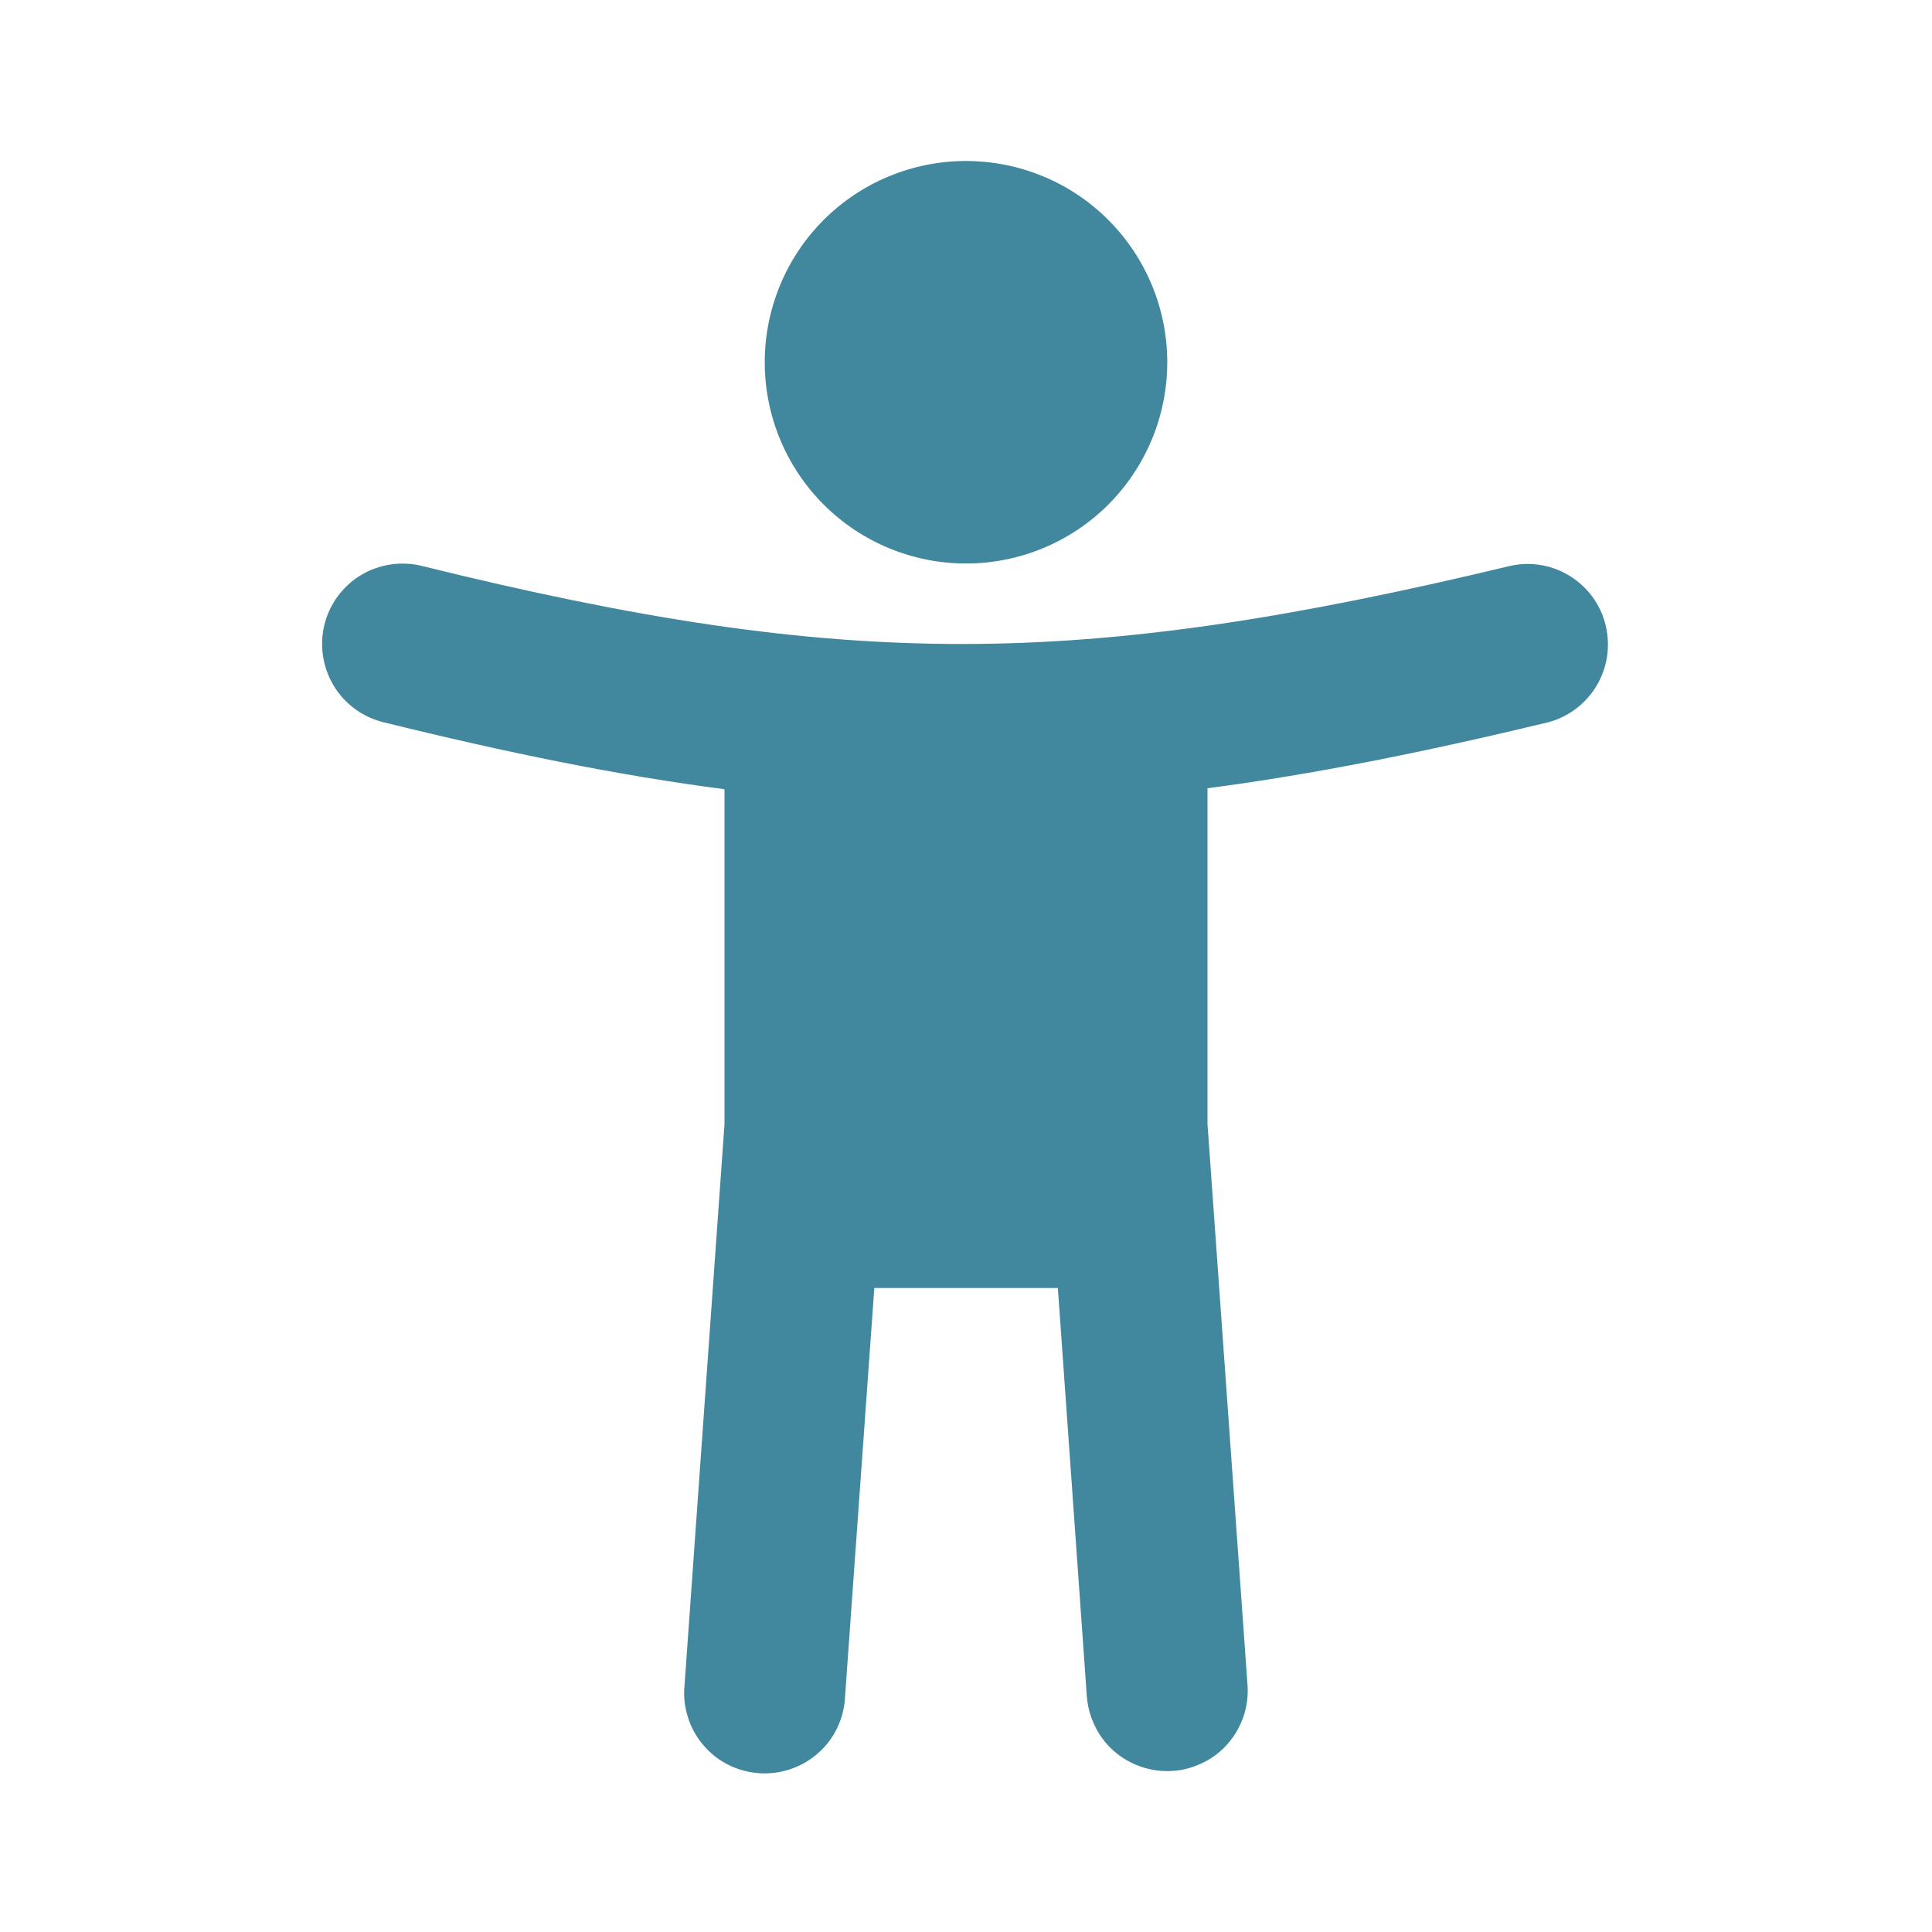
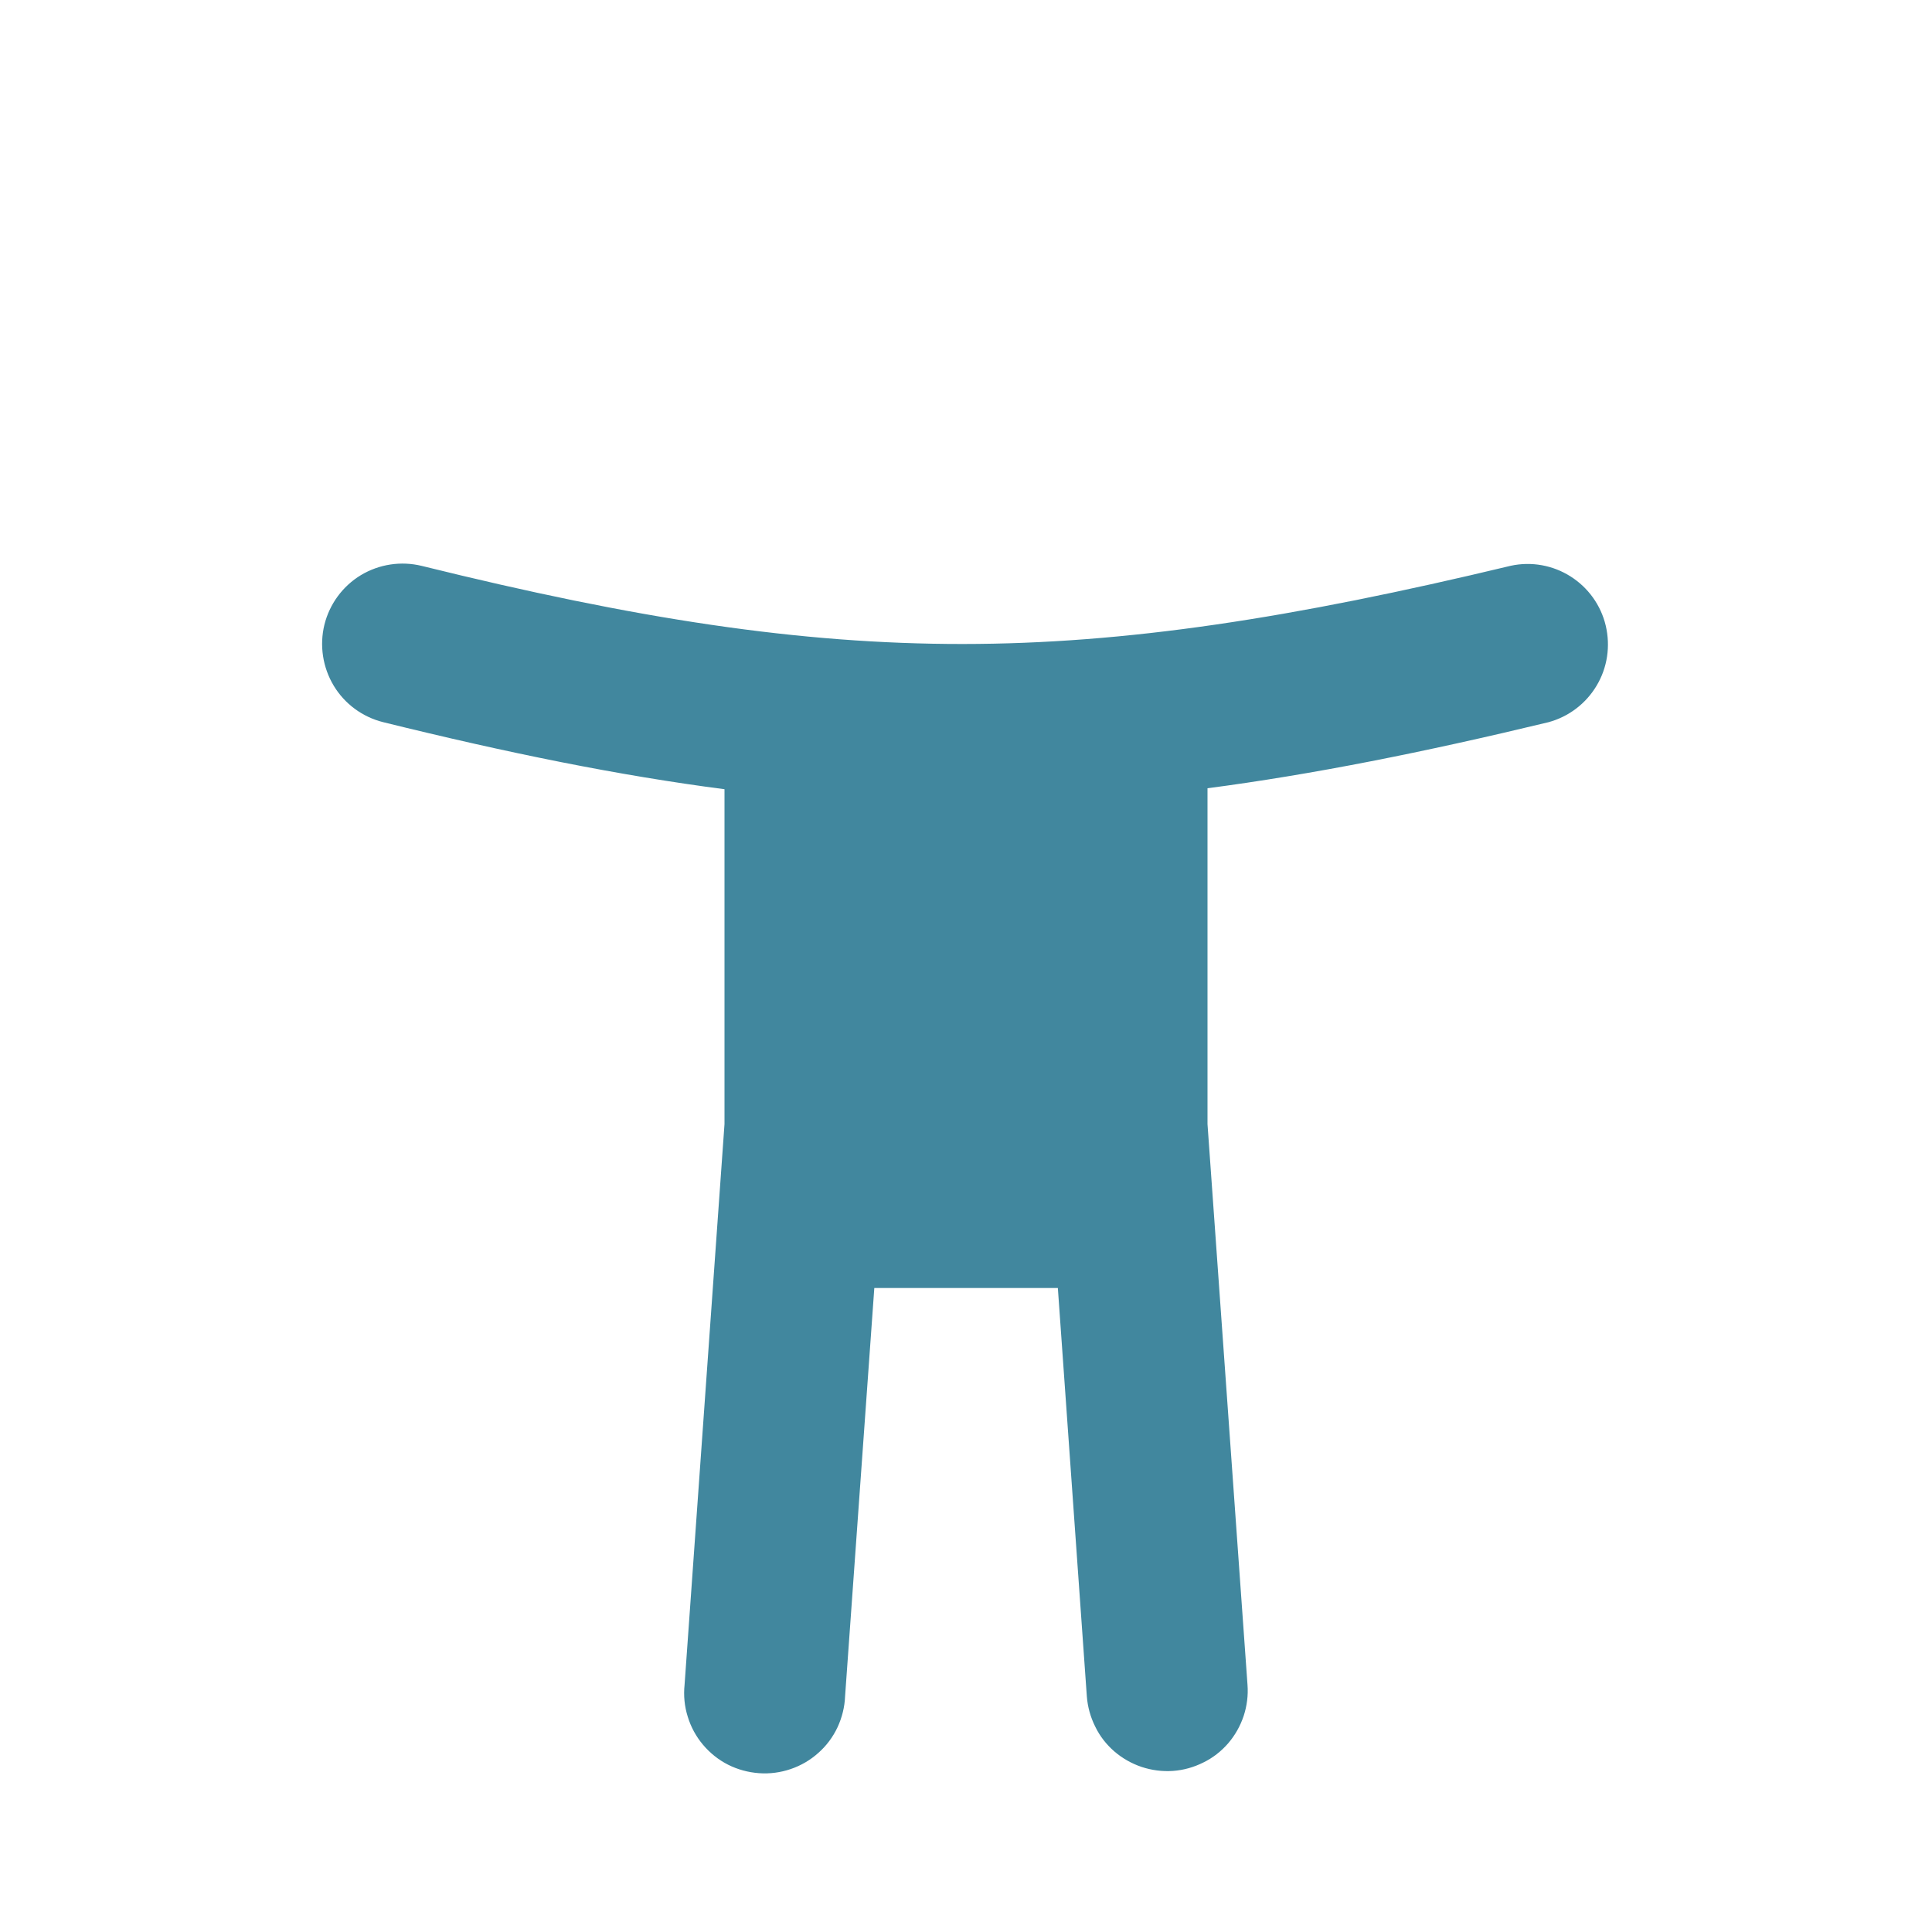
<svg xmlns="http://www.w3.org/2000/svg" version="1.1" id="Layer_1" x="0px" y="0px" width="24px" height="24px" viewBox="0 0 24 24" enable-background="new 0 0 24 24" xml:space="preserve">
-   <path fill="#41879E" d="M14.5,4.5c0,0.663-0.264,1.299-0.732,1.768C13.299,6.737,12.663,7,12,7s-1.299-0.263-1.768-0.732  C9.763,5.799,9.5,5.163,9.5,4.5s0.263-1.299,0.732-1.768C10.701,2.263,11.337,2,12,2s1.299,0.263,1.768,0.732  C14.236,3.201,14.5,3.837,14.5,4.5z" />
  <path fill="#41879E" d="M4.03,7.76c0.064-0.257,0.227-0.479,0.454-0.616C4.711,7.008,4.983,6.967,5.24,7.03  C7.901,7.688,9.934,8.001,11.958,8c2.024-0.001,4.087-0.318,6.81-0.972c0.256-0.055,0.521-0.007,0.741,0.132  c0.22,0.139,0.378,0.358,0.438,0.612c0.06,0.254,0.021,0.521-0.113,0.745c-0.133,0.224-0.348,0.387-0.6,0.455  C17.682,9.346,16.303,9.621,15,9.792v4.172l0.497,6.966c0.01,0.131-0.007,0.262-0.048,0.387c-0.042,0.125-0.107,0.24-0.193,0.34  c-0.086,0.099-0.191,0.181-0.309,0.238c-0.118,0.059-0.246,0.095-0.377,0.104c-0.131,0.009-0.262-0.008-0.387-0.049  c-0.125-0.042-0.24-0.107-0.34-0.193c-0.099-0.086-0.181-0.19-0.238-0.309c-0.059-0.118-0.094-0.245-0.104-0.376L13.141,16h-2.28  l-0.363,5.07c-0.005,0.135-0.038,0.266-0.094,0.387c-0.057,0.121-0.138,0.23-0.238,0.318c-0.1,0.09-0.217,0.158-0.344,0.201  c-0.126,0.043-0.261,0.061-0.394,0.051c-0.134-0.01-0.264-0.045-0.383-0.105s-0.225-0.145-0.312-0.248  c-0.086-0.102-0.151-0.221-0.19-0.35c-0.04-0.127-0.053-0.262-0.039-0.395L9,13.964v-4.16c-1.31-0.17-2.689-0.45-4.24-0.833  C4.503,8.907,4.281,8.744,4.145,8.517S3.967,8.018,4.03,7.76z" />
</svg>